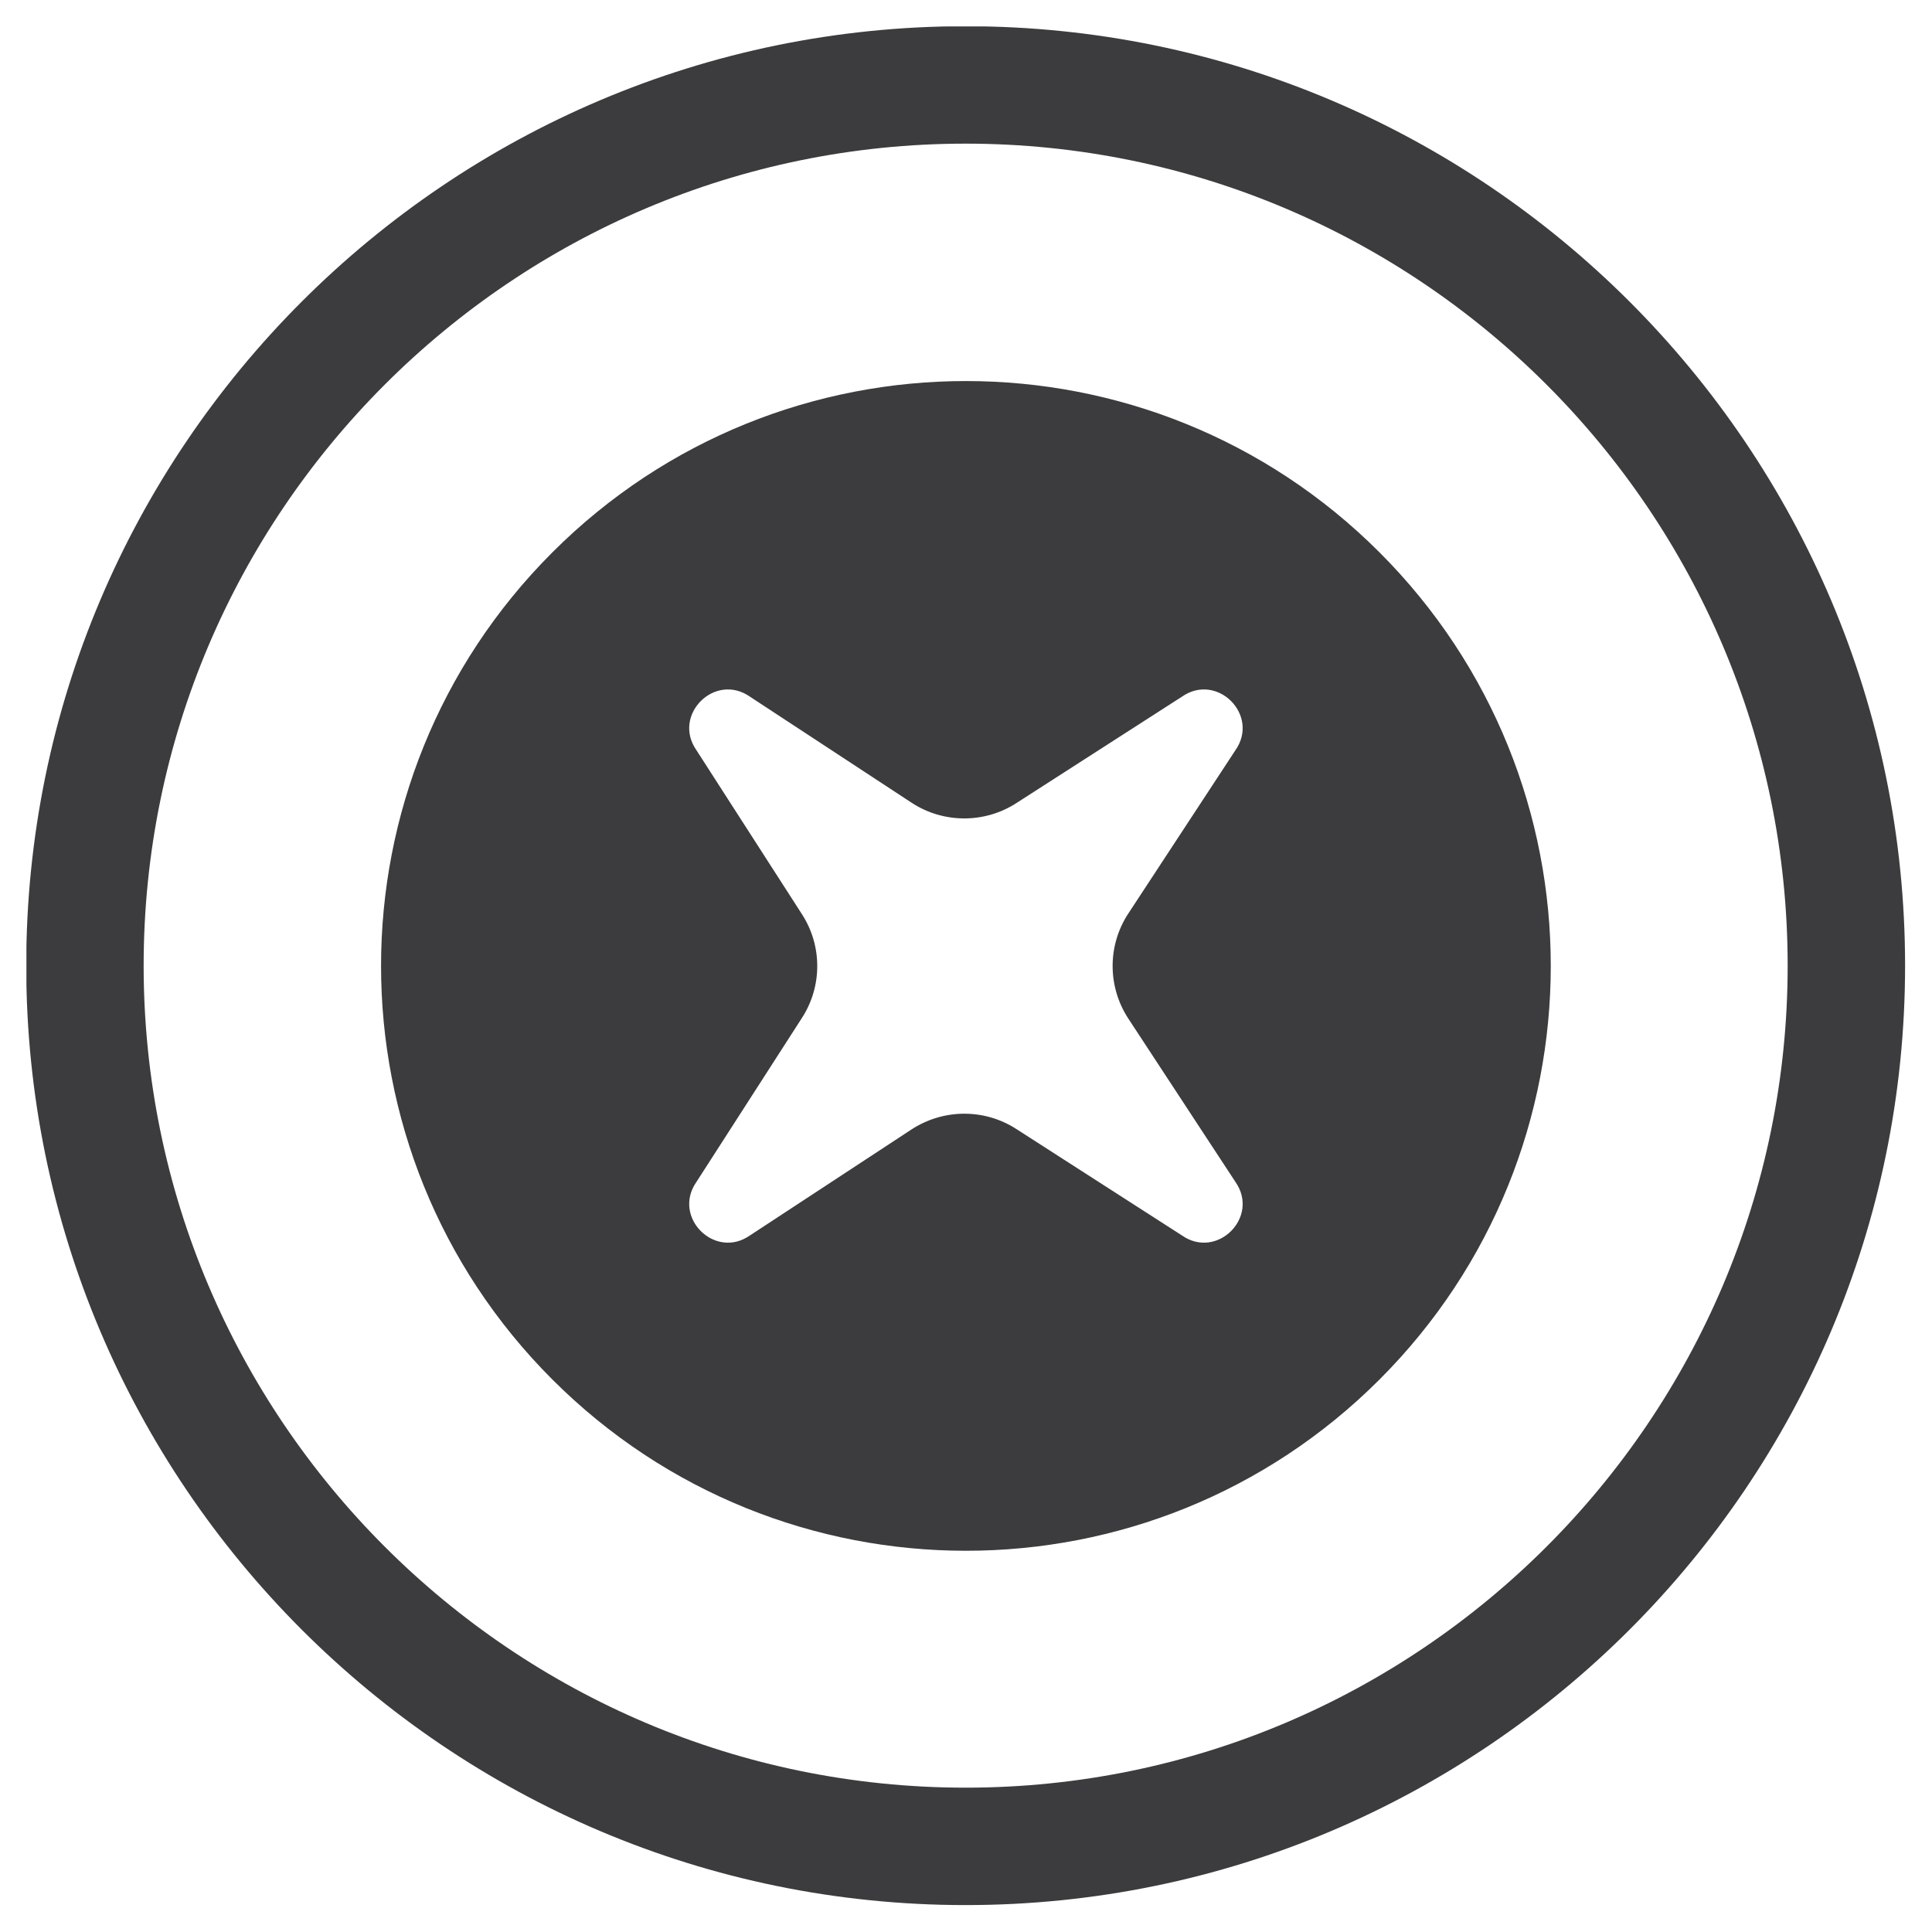
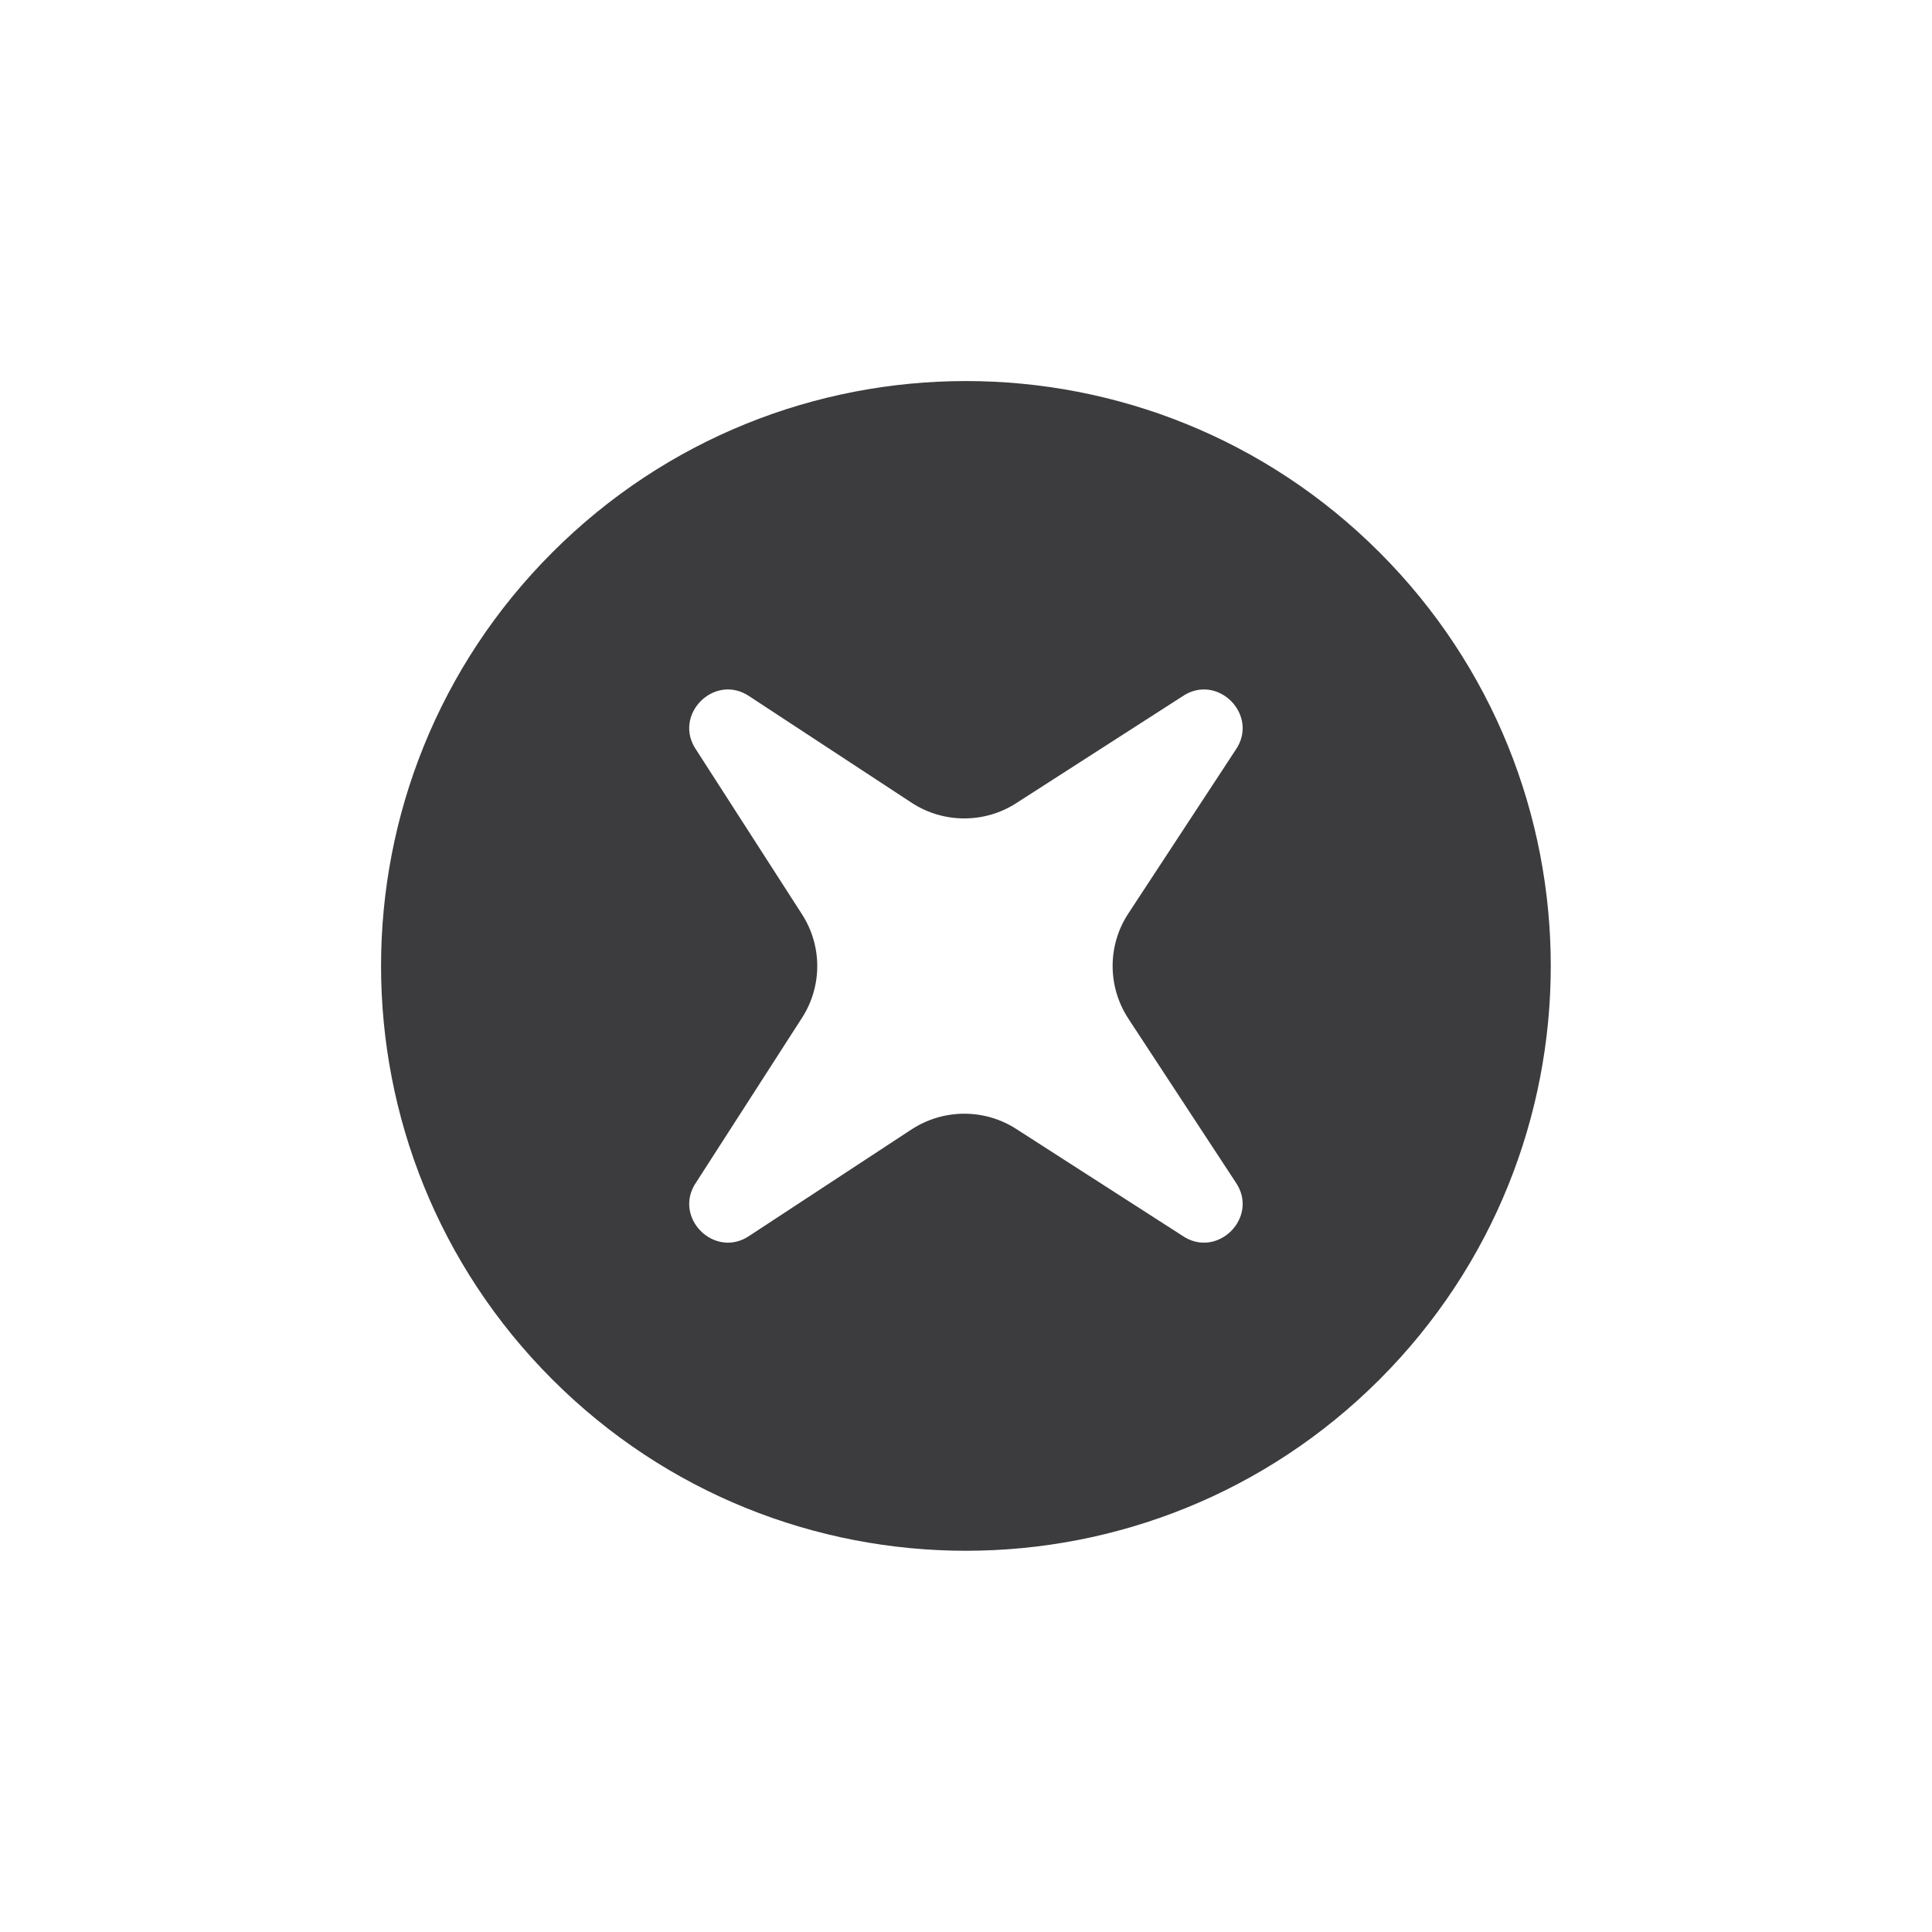
<svg xmlns="http://www.w3.org/2000/svg" version="1.0" preserveAspectRatio="xMidYMid meet" height="160" viewBox="0 0 120 120" zoomAndPan="magnify" width="160">
  <defs>
    <clipPath id="4489f0727e">
      <path clip-rule="nonzero" d="M 1.641 1.641 L 118.641 1.641 L 118.641 118.641 L 1.641 118.641 Z M 1.641 1.641" />
    </clipPath>
  </defs>
  <g clip-path="url(#4489f0727e)">
-     <path fill-rule="nonzero" fill-opacity="1" d="M 59.977 1.629 C 27.805 1.629 1.629 27.805 1.629 59.977 C 1.629 92.152 27.805 118.328 59.977 118.328 C 92.152 118.328 118.328 92.152 118.328 59.977 C 118.328 27.805 92.152 1.629 59.977 1.629 Z M 59.977 111.035 C 31.824 111.035 8.922 88.125 8.922 59.977 C 8.922 31.832 31.824 8.922 59.977 8.922 C 88.133 8.922 111.035 31.832 111.035 59.977 C 111.035 88.125 88.133 111.035 59.977 111.035 Z M 59.977 111.035" fill="#3c3b3d" />
-   </g>
+     </g>
  <path fill-rule="nonzero" fill-opacity="1" d="M 85.684 34.309 C 71.5 20.121 48.492 20.121 34.309 34.309 C 20.121 48.492 20.121 71.5 34.309 85.684 C 48.492 99.867 71.5 99.867 85.684 85.684 C 99.867 71.5 99.867 48.492 85.684 34.309 Z M 73.41 76.734 L 63.113 70.117 C 61.137 68.848 58.598 68.863 56.621 70.148 L 46.582 76.734 C 44.398 78.262 41.73 75.594 43.258 73.41 L 49.809 63.227 C 51.078 61.266 51.078 58.742 49.809 56.781 L 43.258 46.598 C 41.73 44.414 44.398 41.746 46.582 43.273 L 56.621 49.859 C 58.582 51.145 61.137 51.16 63.113 49.891 L 73.41 43.273 C 75.594 41.746 78.262 44.414 76.734 46.598 L 70.086 56.734 C 68.781 58.711 68.781 61.281 70.086 63.273 L 76.734 73.41 C 78.262 75.594 75.594 78.262 73.41 76.734 Z M 73.41 76.734" fill="#3c3b3d" />
</svg>